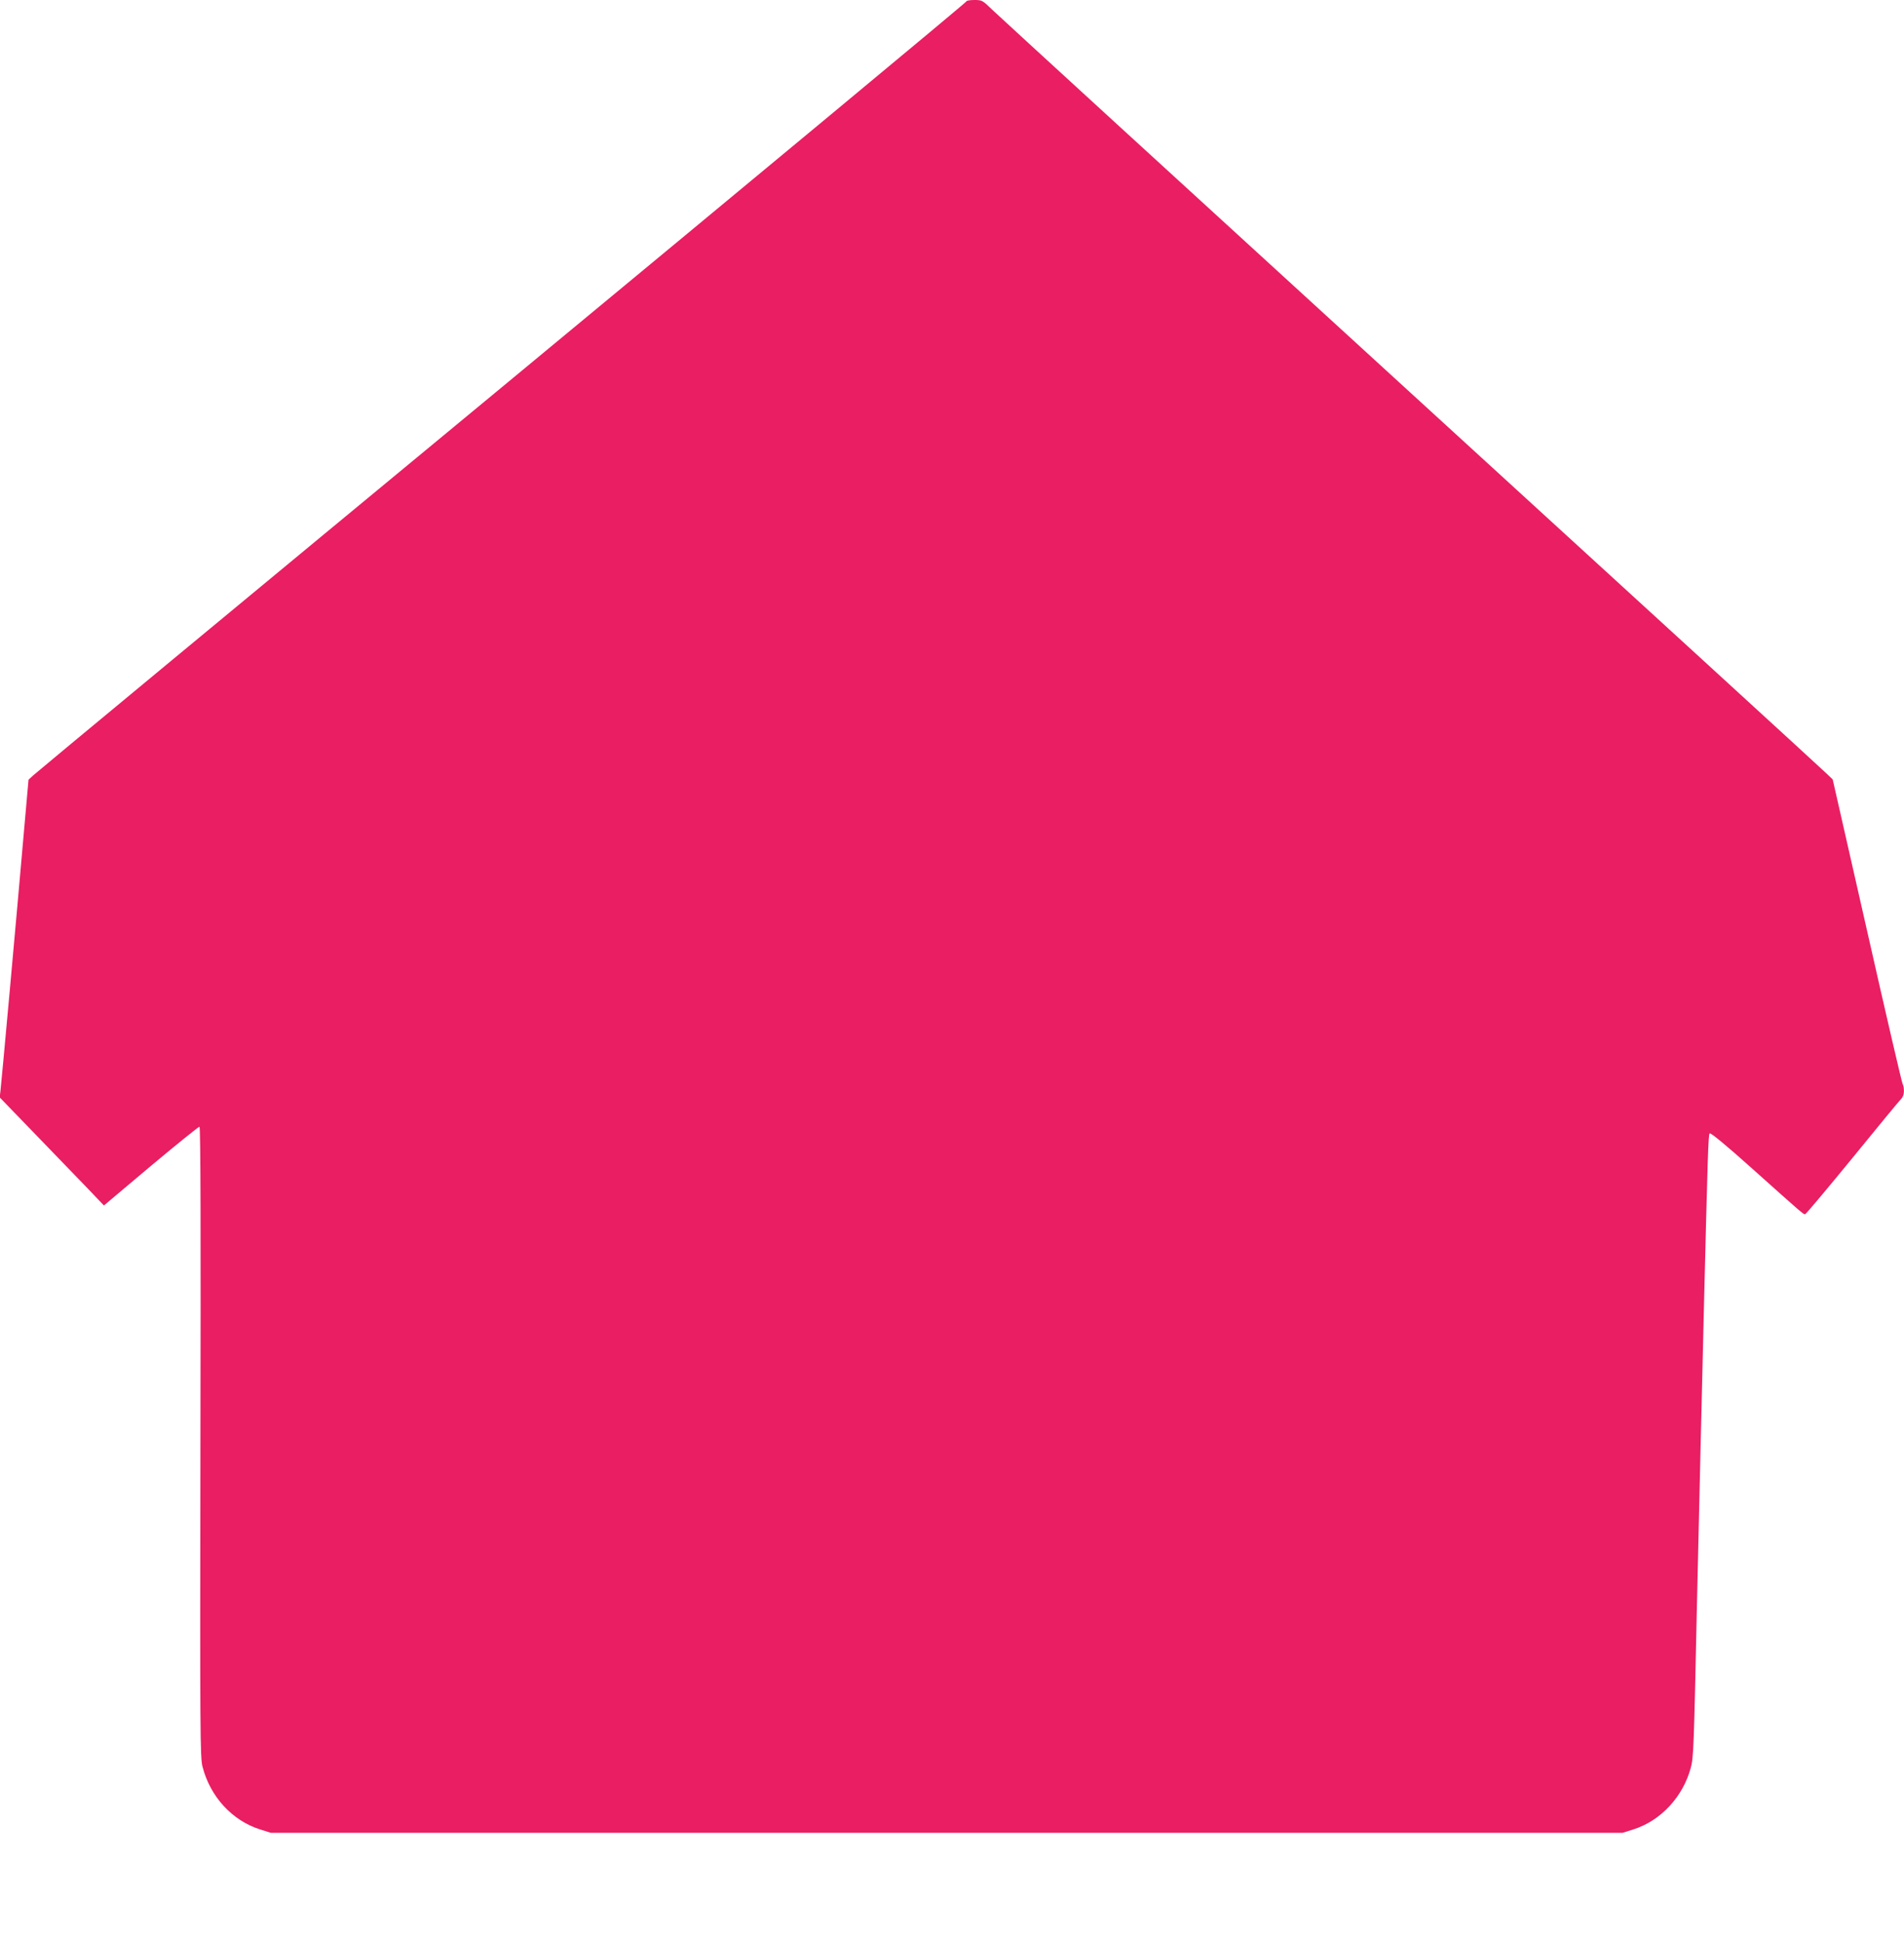
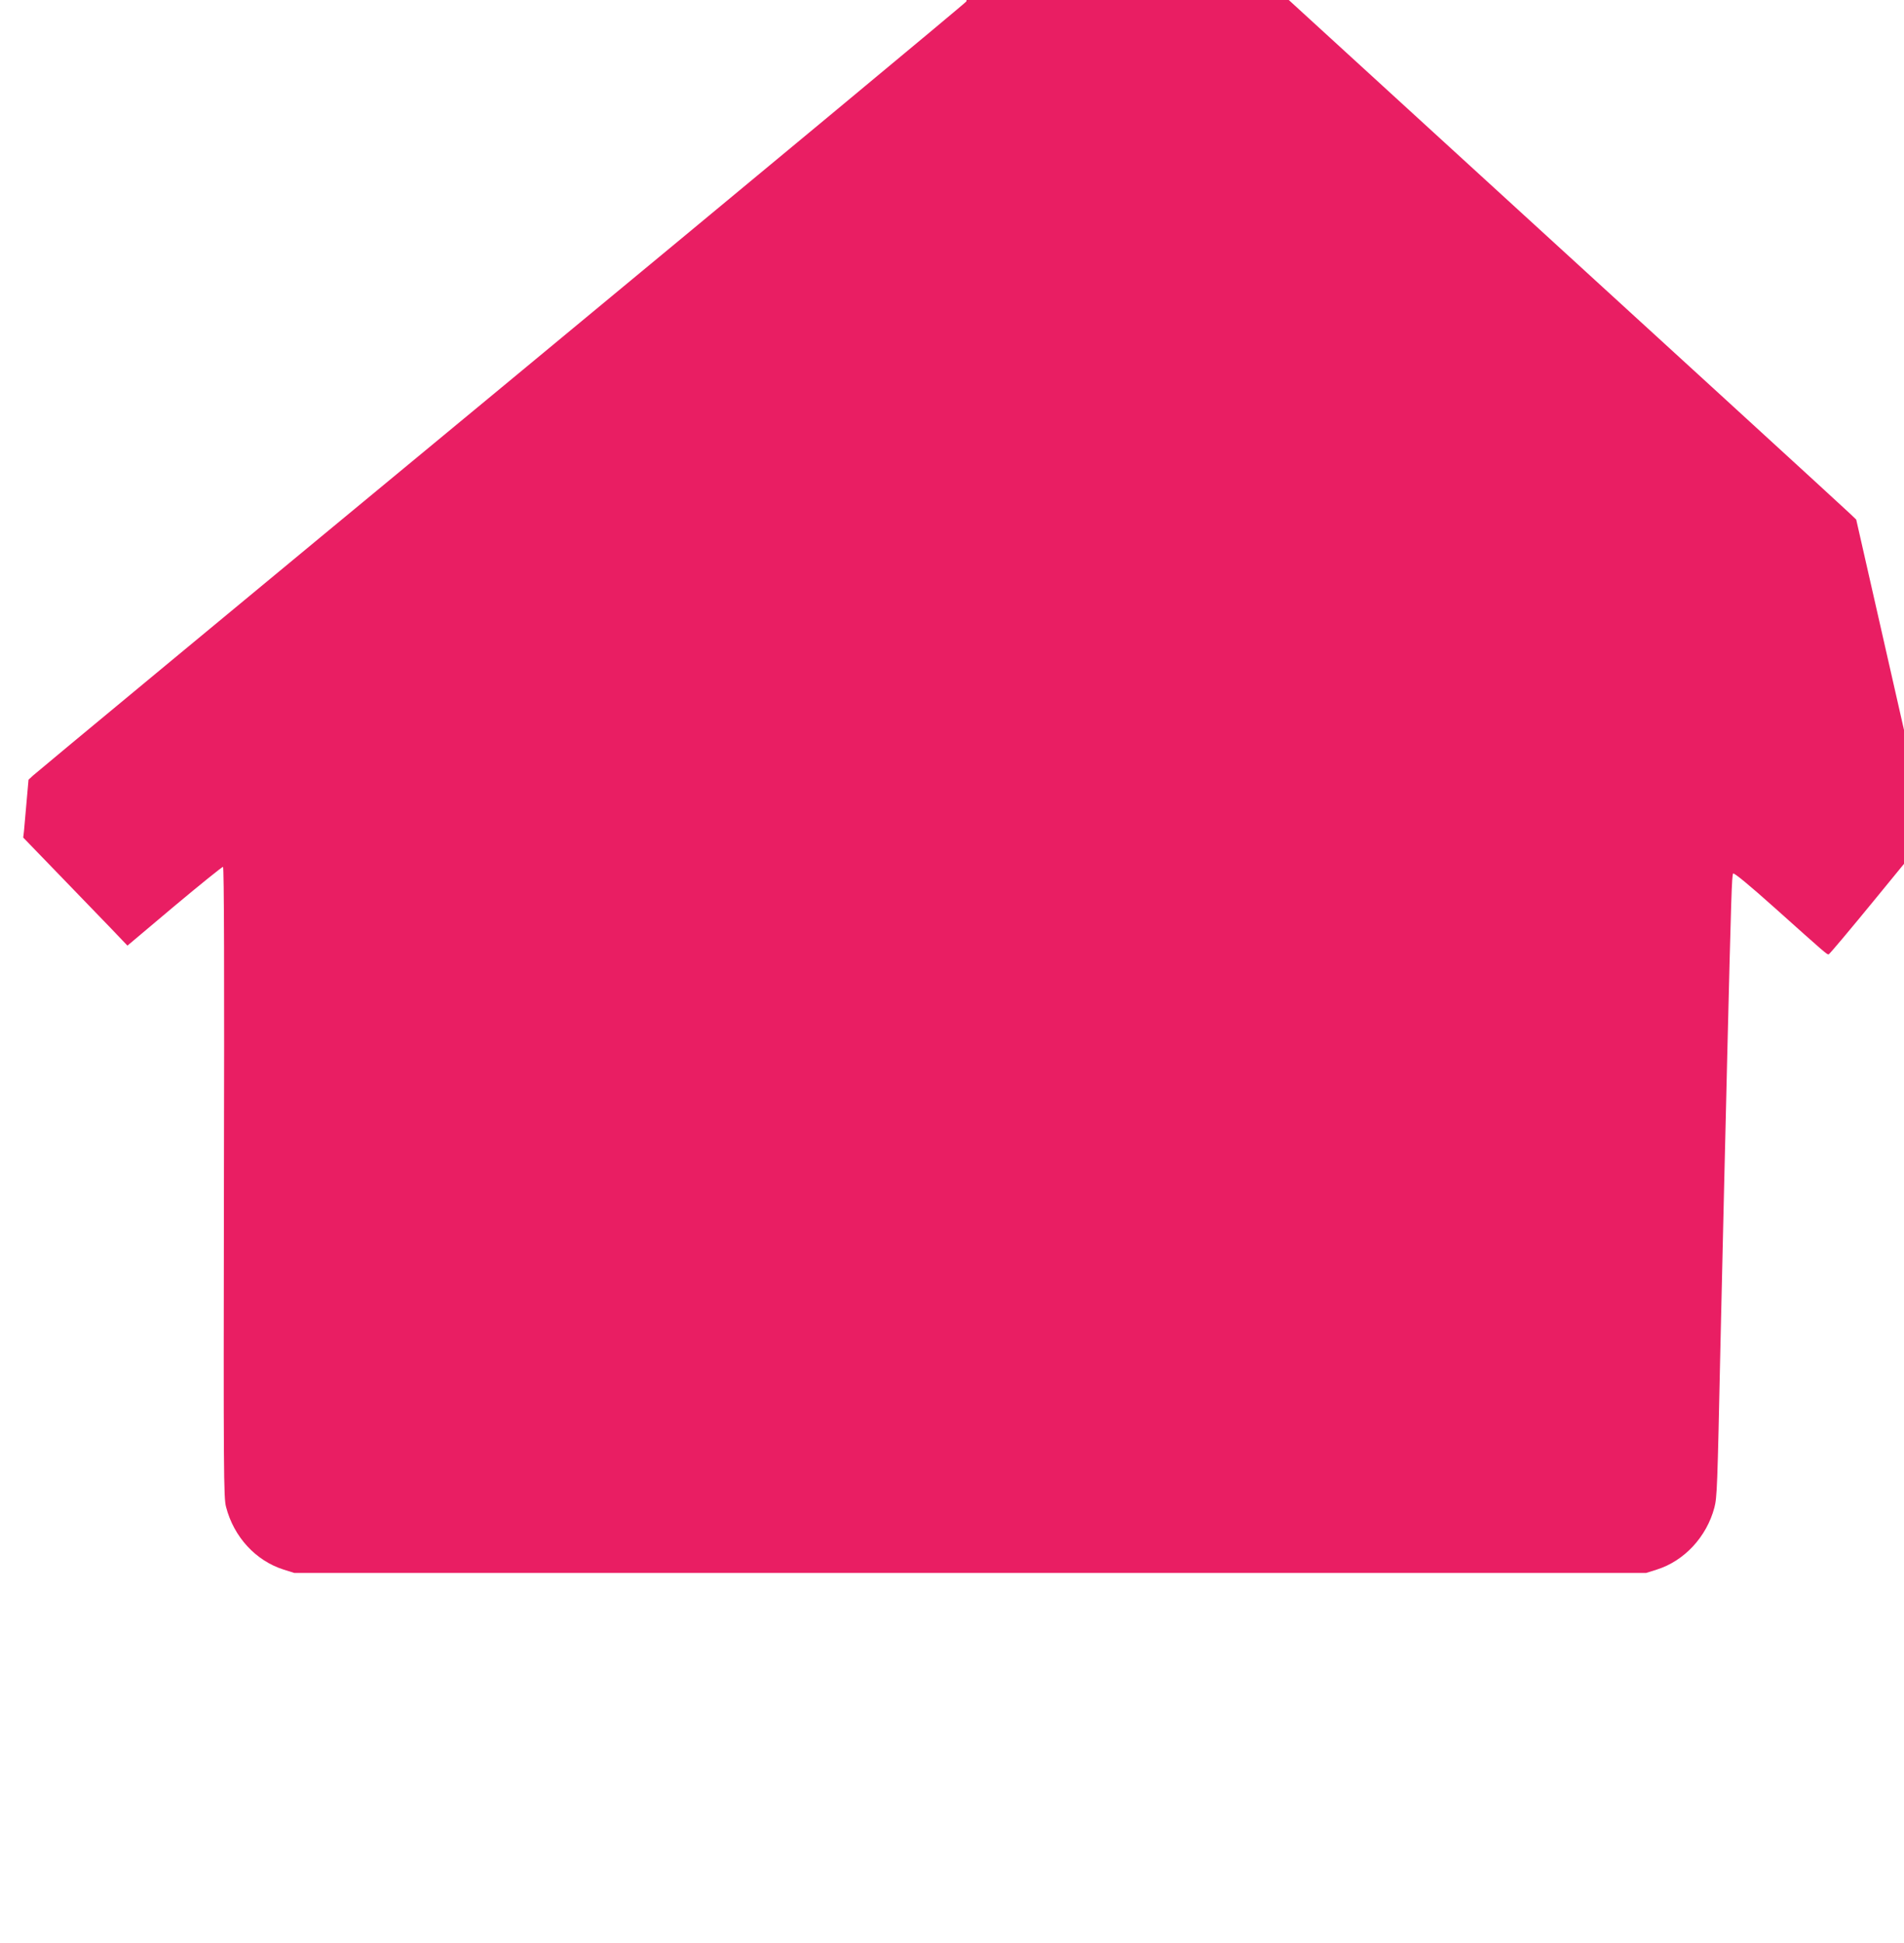
<svg xmlns="http://www.w3.org/2000/svg" version="1.0" width="1255pt" height="1280pt" viewBox="0 0 1255 1280" preserveAspectRatio="xMidYMid meet">
  <g transform="translate(0,1280) scale(0.1,-0.1)" fill="#e91e63" stroke="none">
-     <path d="M6370 12791 c0 -6 -1378 -1149 -3062 -2542 -1685 -1392 -3076 -2544 -3091 -2559 l-29 -27 -30 -339 c-47 -542 -149 -1665 -155 -1712 l-5 -42 238 -246 c132 -136 286 -296 344 -356 l105 -110 310 261 c171 143 315 259 320 258 7 -3 9 -701 6 -2078 -3 -1929 -2 -2079 14 -2139 51 -198 196 -355 380 -413 l70 -22 4455 0 4455 0 70 22 c182 57 329 216 380 408 18 69 20 128 40 1065 9 371 20 857 25 1080 5 223 15 599 20 835 26 1055 30 1189 39 1198 6 6 105 -75 277 -229 332 -297 340 -304 352 -304 5 0 146 168 313 372 167 205 312 381 322 390 19 20 22 65 7 100 -6 13 -112 468 -235 1013 l-225 990 -43 41 c-23 23 -1255 1150 -2737 2504 -1482 1354 -2724 2491 -2760 2526 -64 62 -67 64 -118 64 -28 0 -52 -4 -52 -9z" />
+     <path d="M6370 12791 c0 -6 -1378 -1149 -3062 -2542 -1685 -1392 -3076 -2544 -3091 -2559 l-29 -27 -30 -339 l-5 -42 238 -246 c132 -136 286 -296 344 -356 l105 -110 310 261 c171 143 315 259 320 258 7 -3 9 -701 6 -2078 -3 -1929 -2 -2079 14 -2139 51 -198 196 -355 380 -413 l70 -22 4455 0 4455 0 70 22 c182 57 329 216 380 408 18 69 20 128 40 1065 9 371 20 857 25 1080 5 223 15 599 20 835 26 1055 30 1189 39 1198 6 6 105 -75 277 -229 332 -297 340 -304 352 -304 5 0 146 168 313 372 167 205 312 381 322 390 19 20 22 65 7 100 -6 13 -112 468 -235 1013 l-225 990 -43 41 c-23 23 -1255 1150 -2737 2504 -1482 1354 -2724 2491 -2760 2526 -64 62 -67 64 -118 64 -28 0 -52 -4 -52 -9z" />
  </g>
</svg>